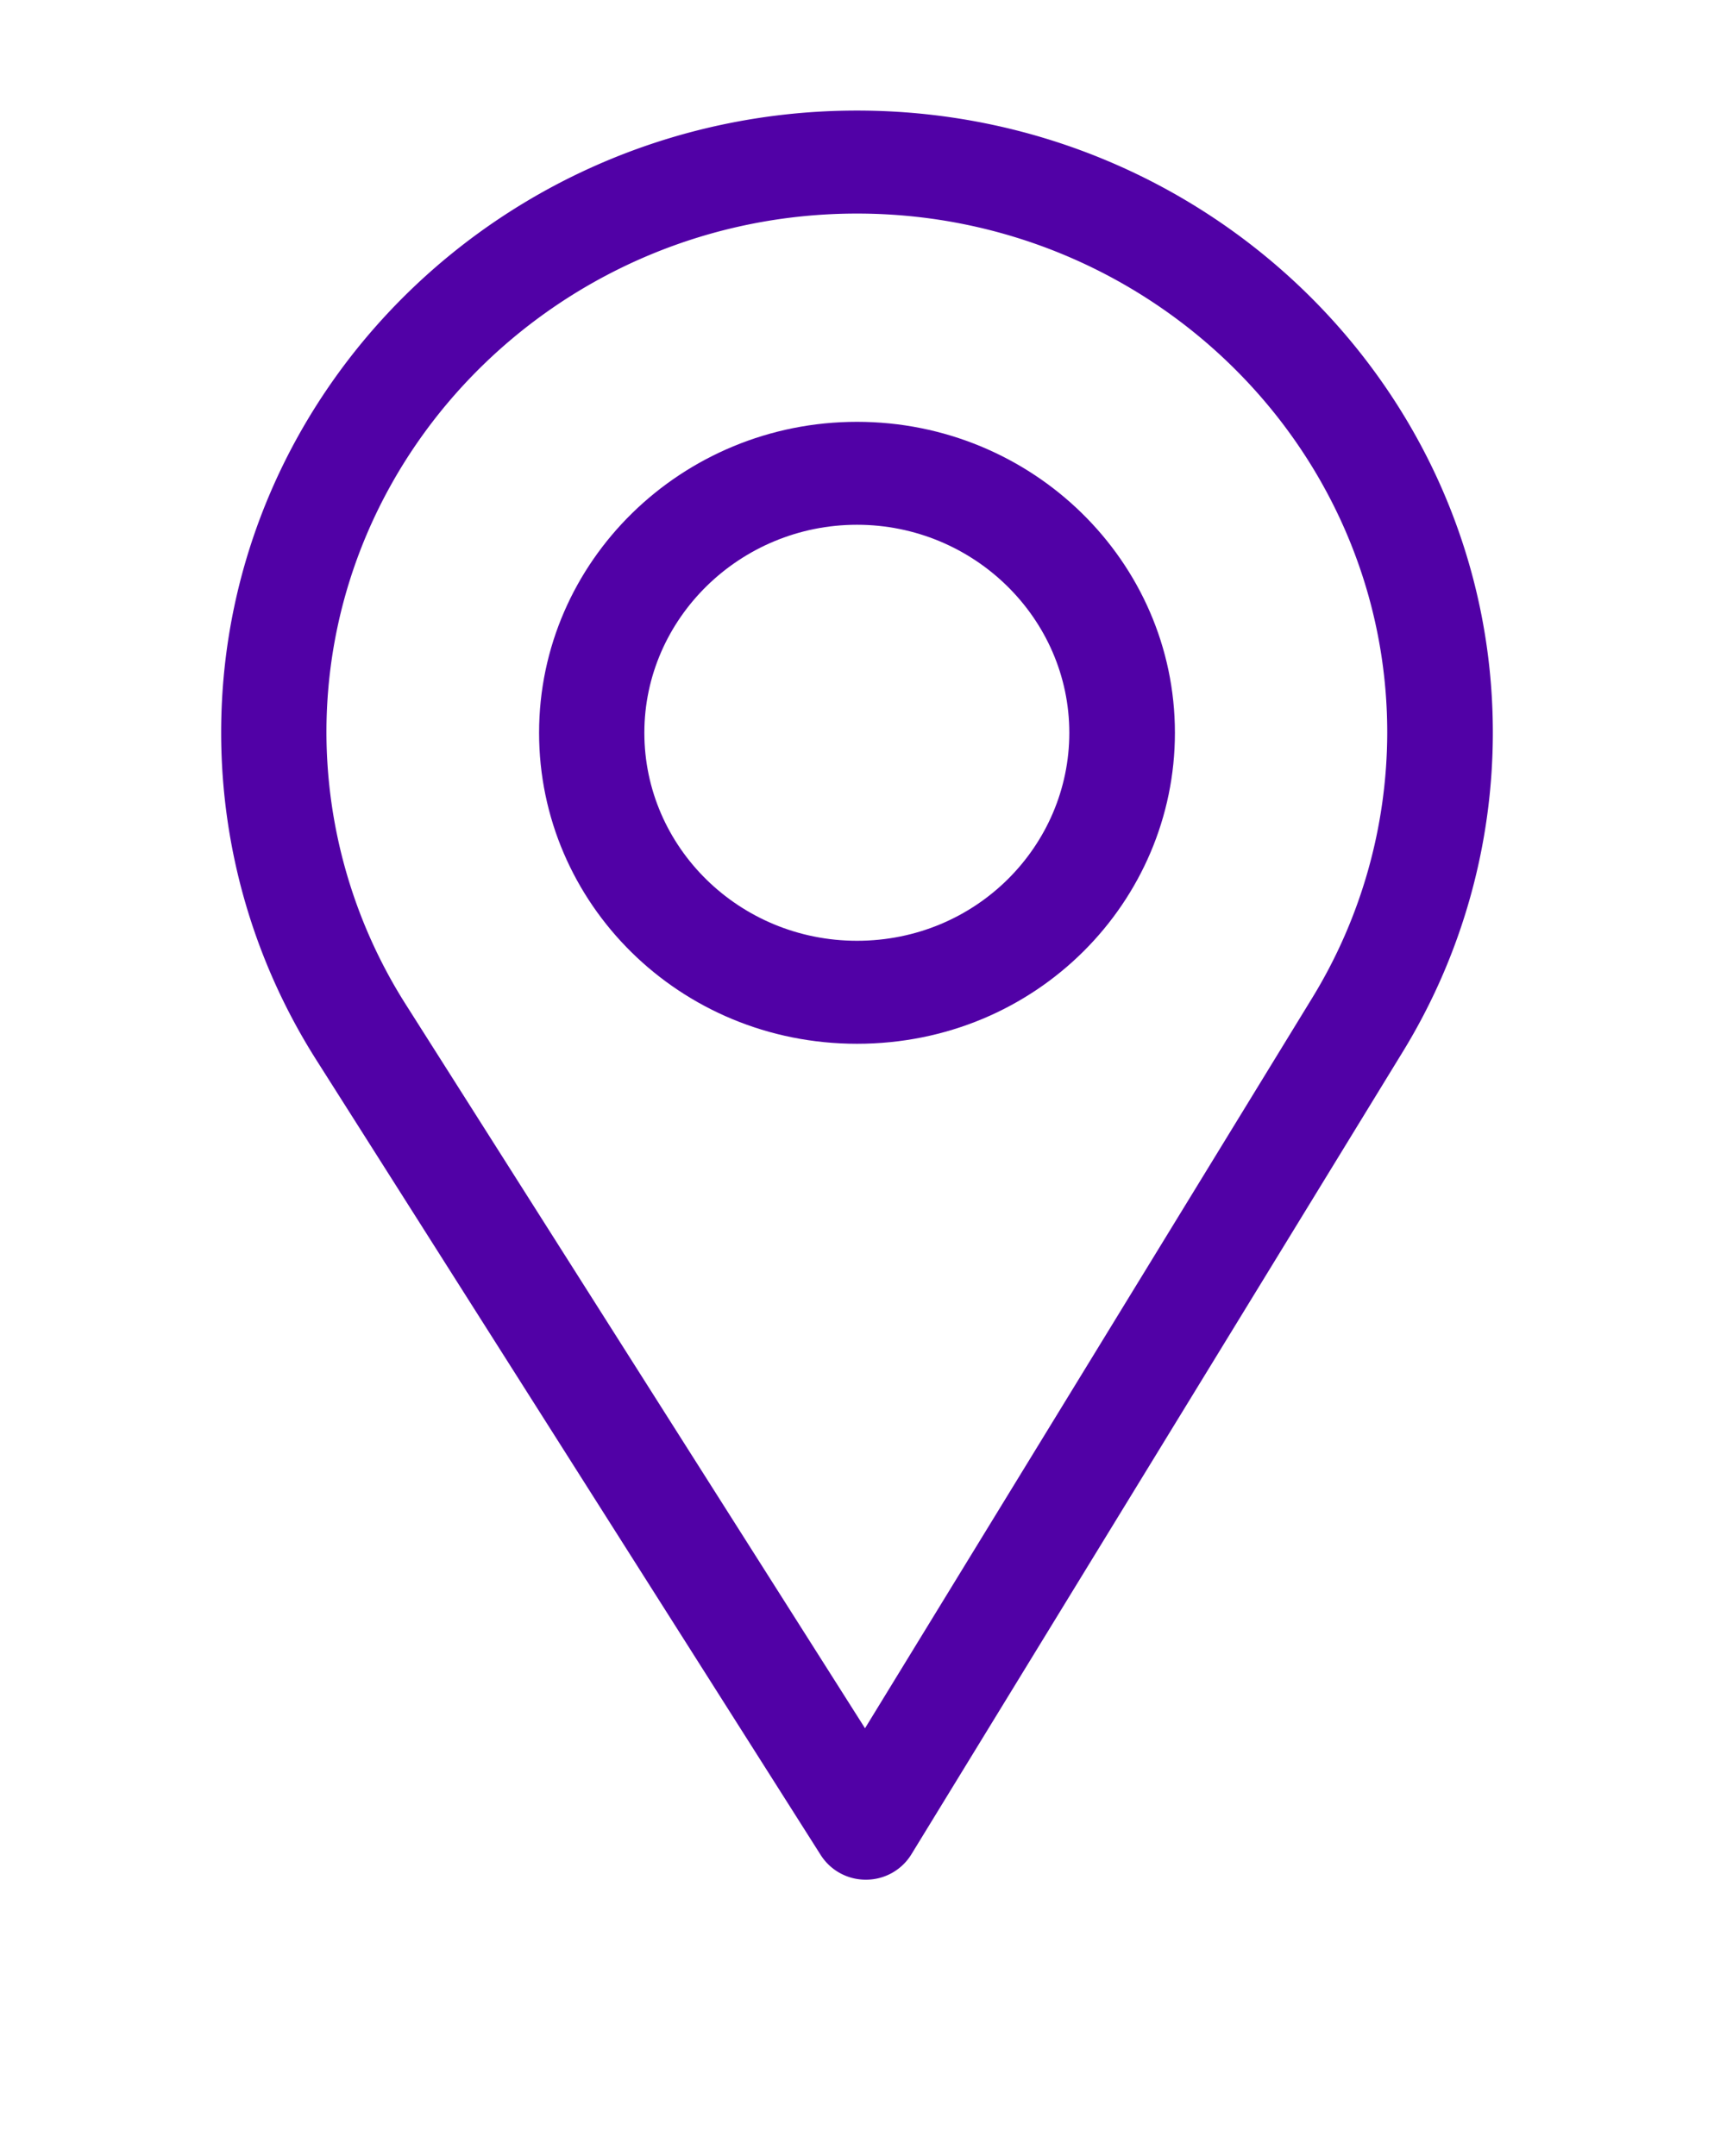
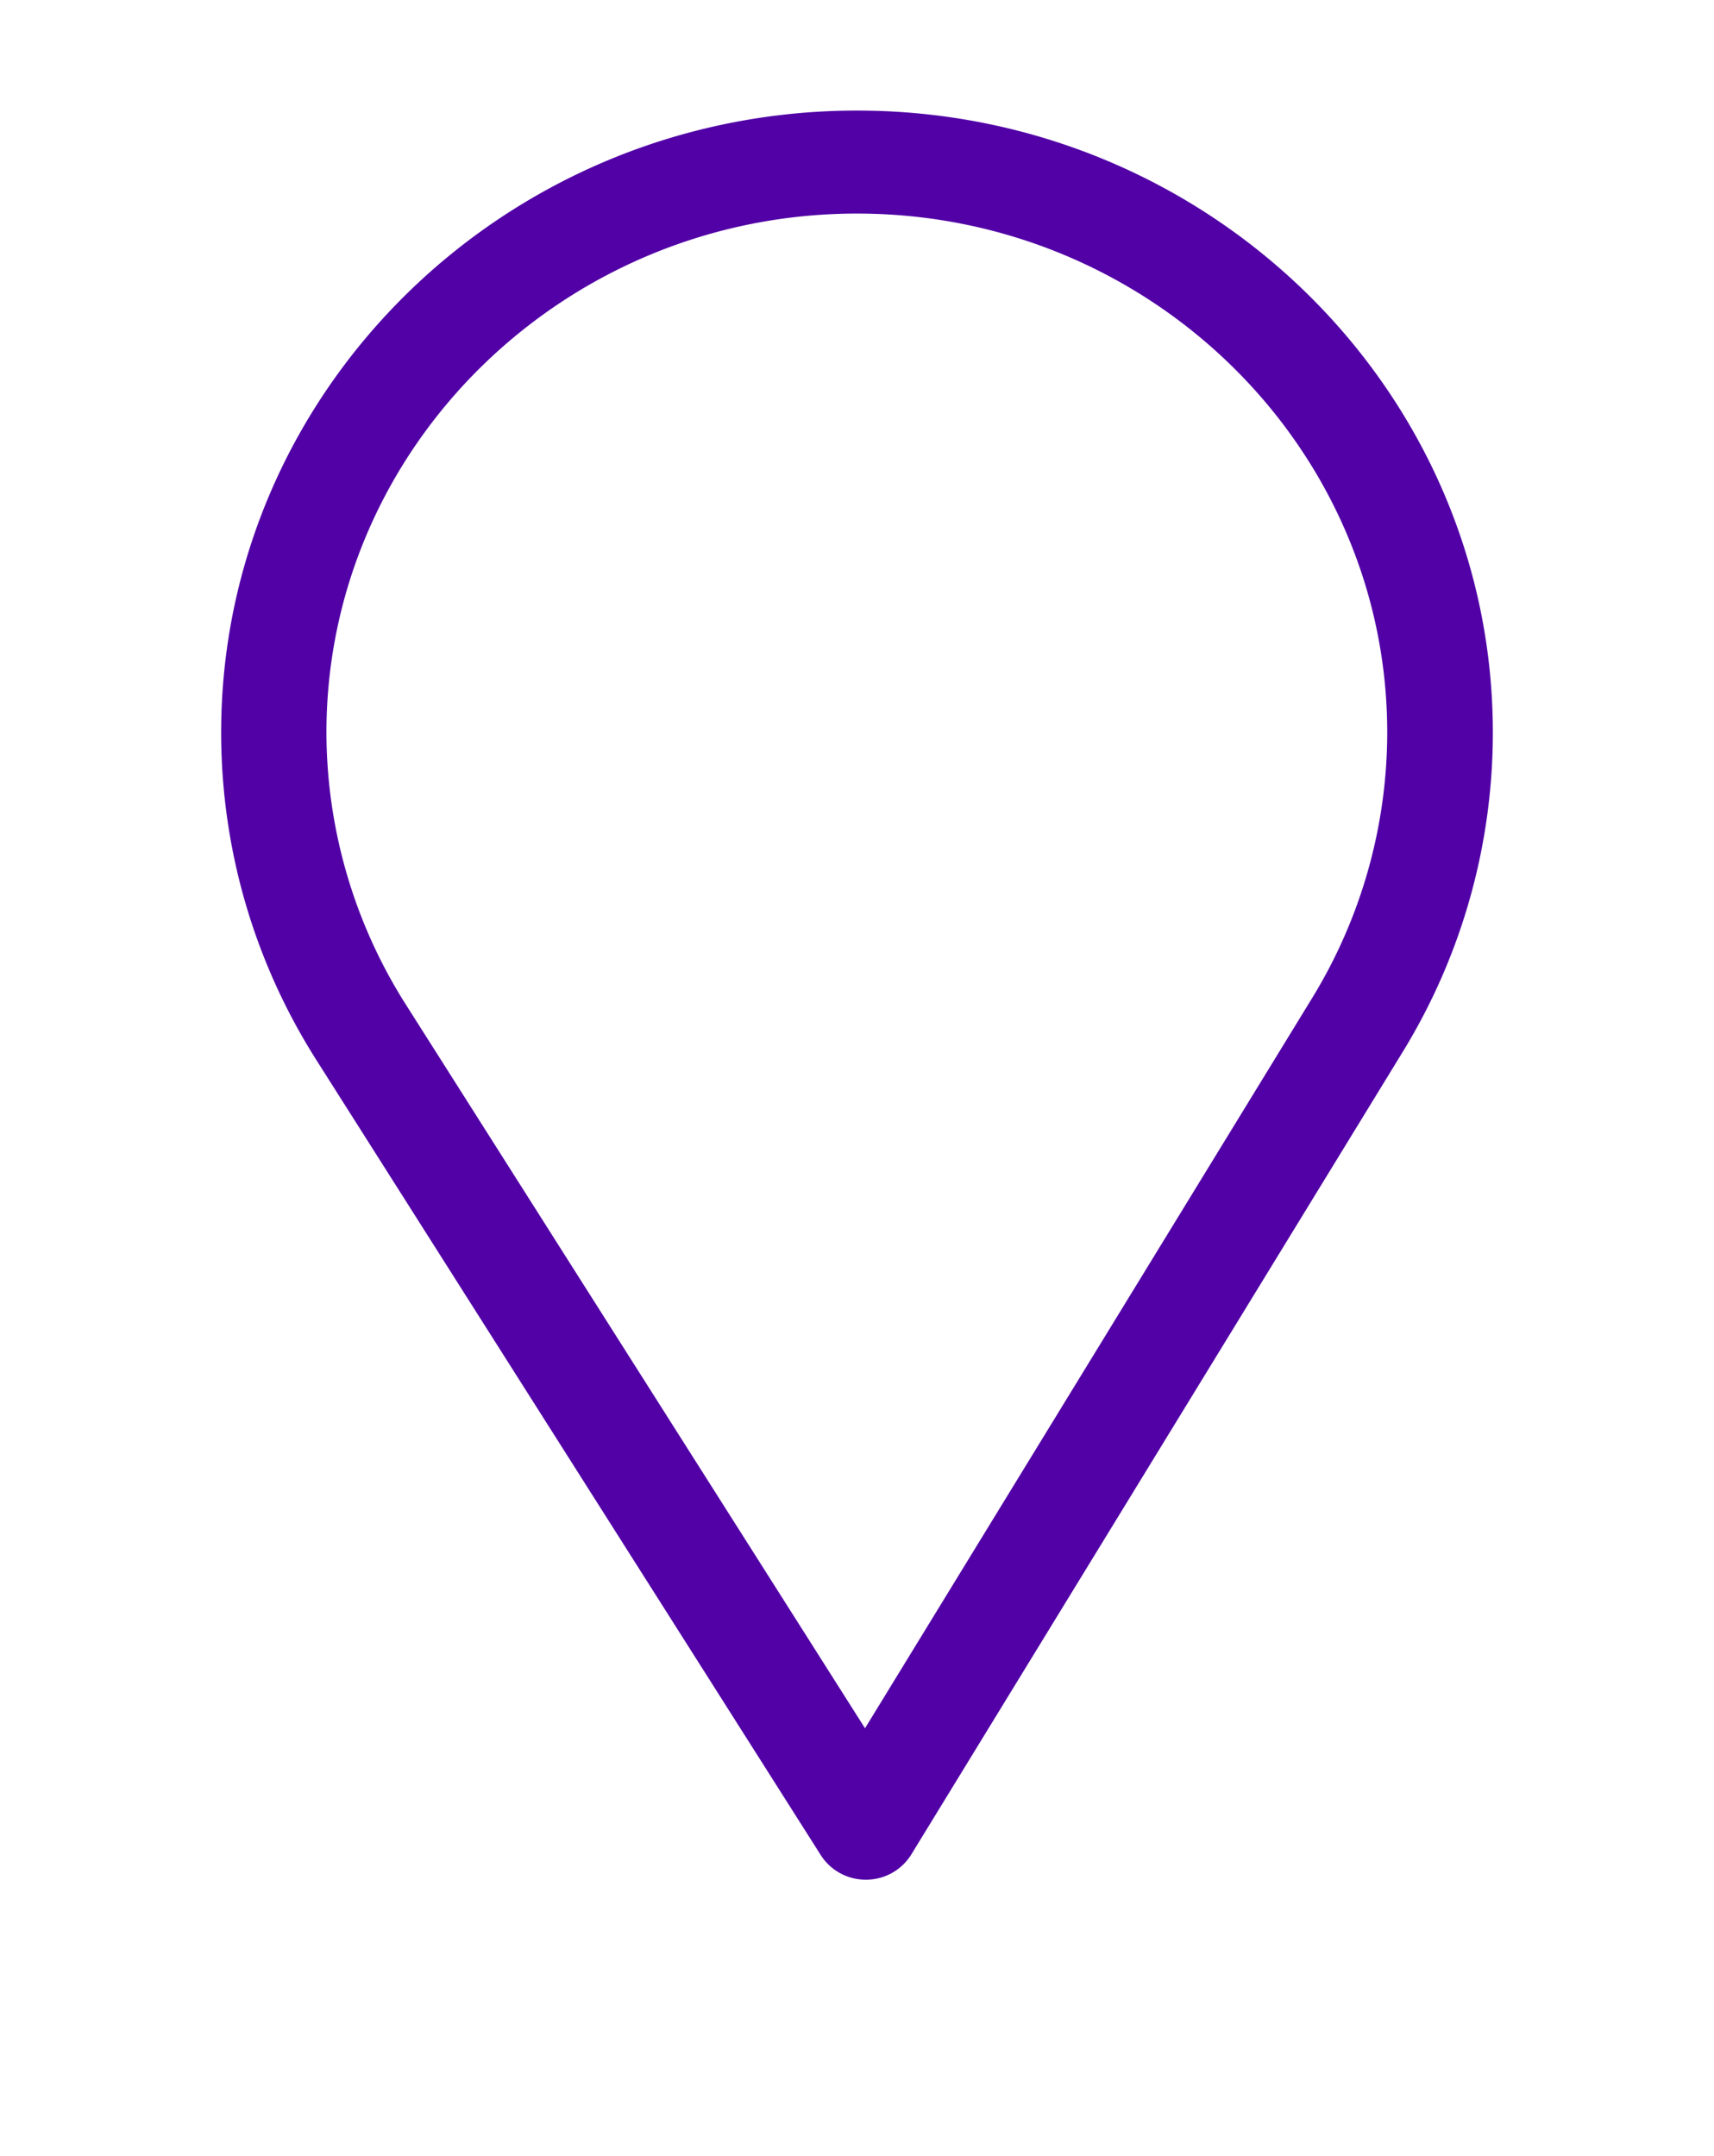
<svg xmlns="http://www.w3.org/2000/svg" width="31" height="39" viewBox="0 0 31 39">
  <g>
    <g>
      <g>
        <path fill="#5101a6" d="M23.733 18.051l-8.088 13.21-8.3-13.083a9.213 9.213 0 0 1-1.441-4.928c0-5.17 4.312-9.387 9.596-9.387s9.59 4.218 9.59 9.387a9.213 9.213 0 0 1-1.357 4.801zM15.5 2C9.159 2 4 7.047 4 13.25c0 2.096.593 4.141 1.717 5.916l9.128 14.39a.963.963 0 0 0 .815.444h.007a.962.962 0 0 0 .815-.456l8.896-14.53A11.052 11.052 0 0 0 27 13.25C27 7.047 21.841 2 15.5 2z" />
      </g>
      <g>
-         <path fill="#5101a6" d="M15.5 17.017c-2.125 0-3.846-1.69-3.846-3.762 0-2.068 1.732-3.763 3.846-3.763s3.84 1.695 3.84 3.763c0 2.043-1.682 3.762-3.84 3.762zm0-9.387c-3.17 0-5.75 2.523-5.75 5.625 0 3.082 2.537 5.625 5.75 5.625 3.252 0 5.75-2.577 5.75-5.625 0-3.102-2.58-5.625-5.75-5.625z" />
-       </g>
+         </g>
    </g>
  </g>
</svg>